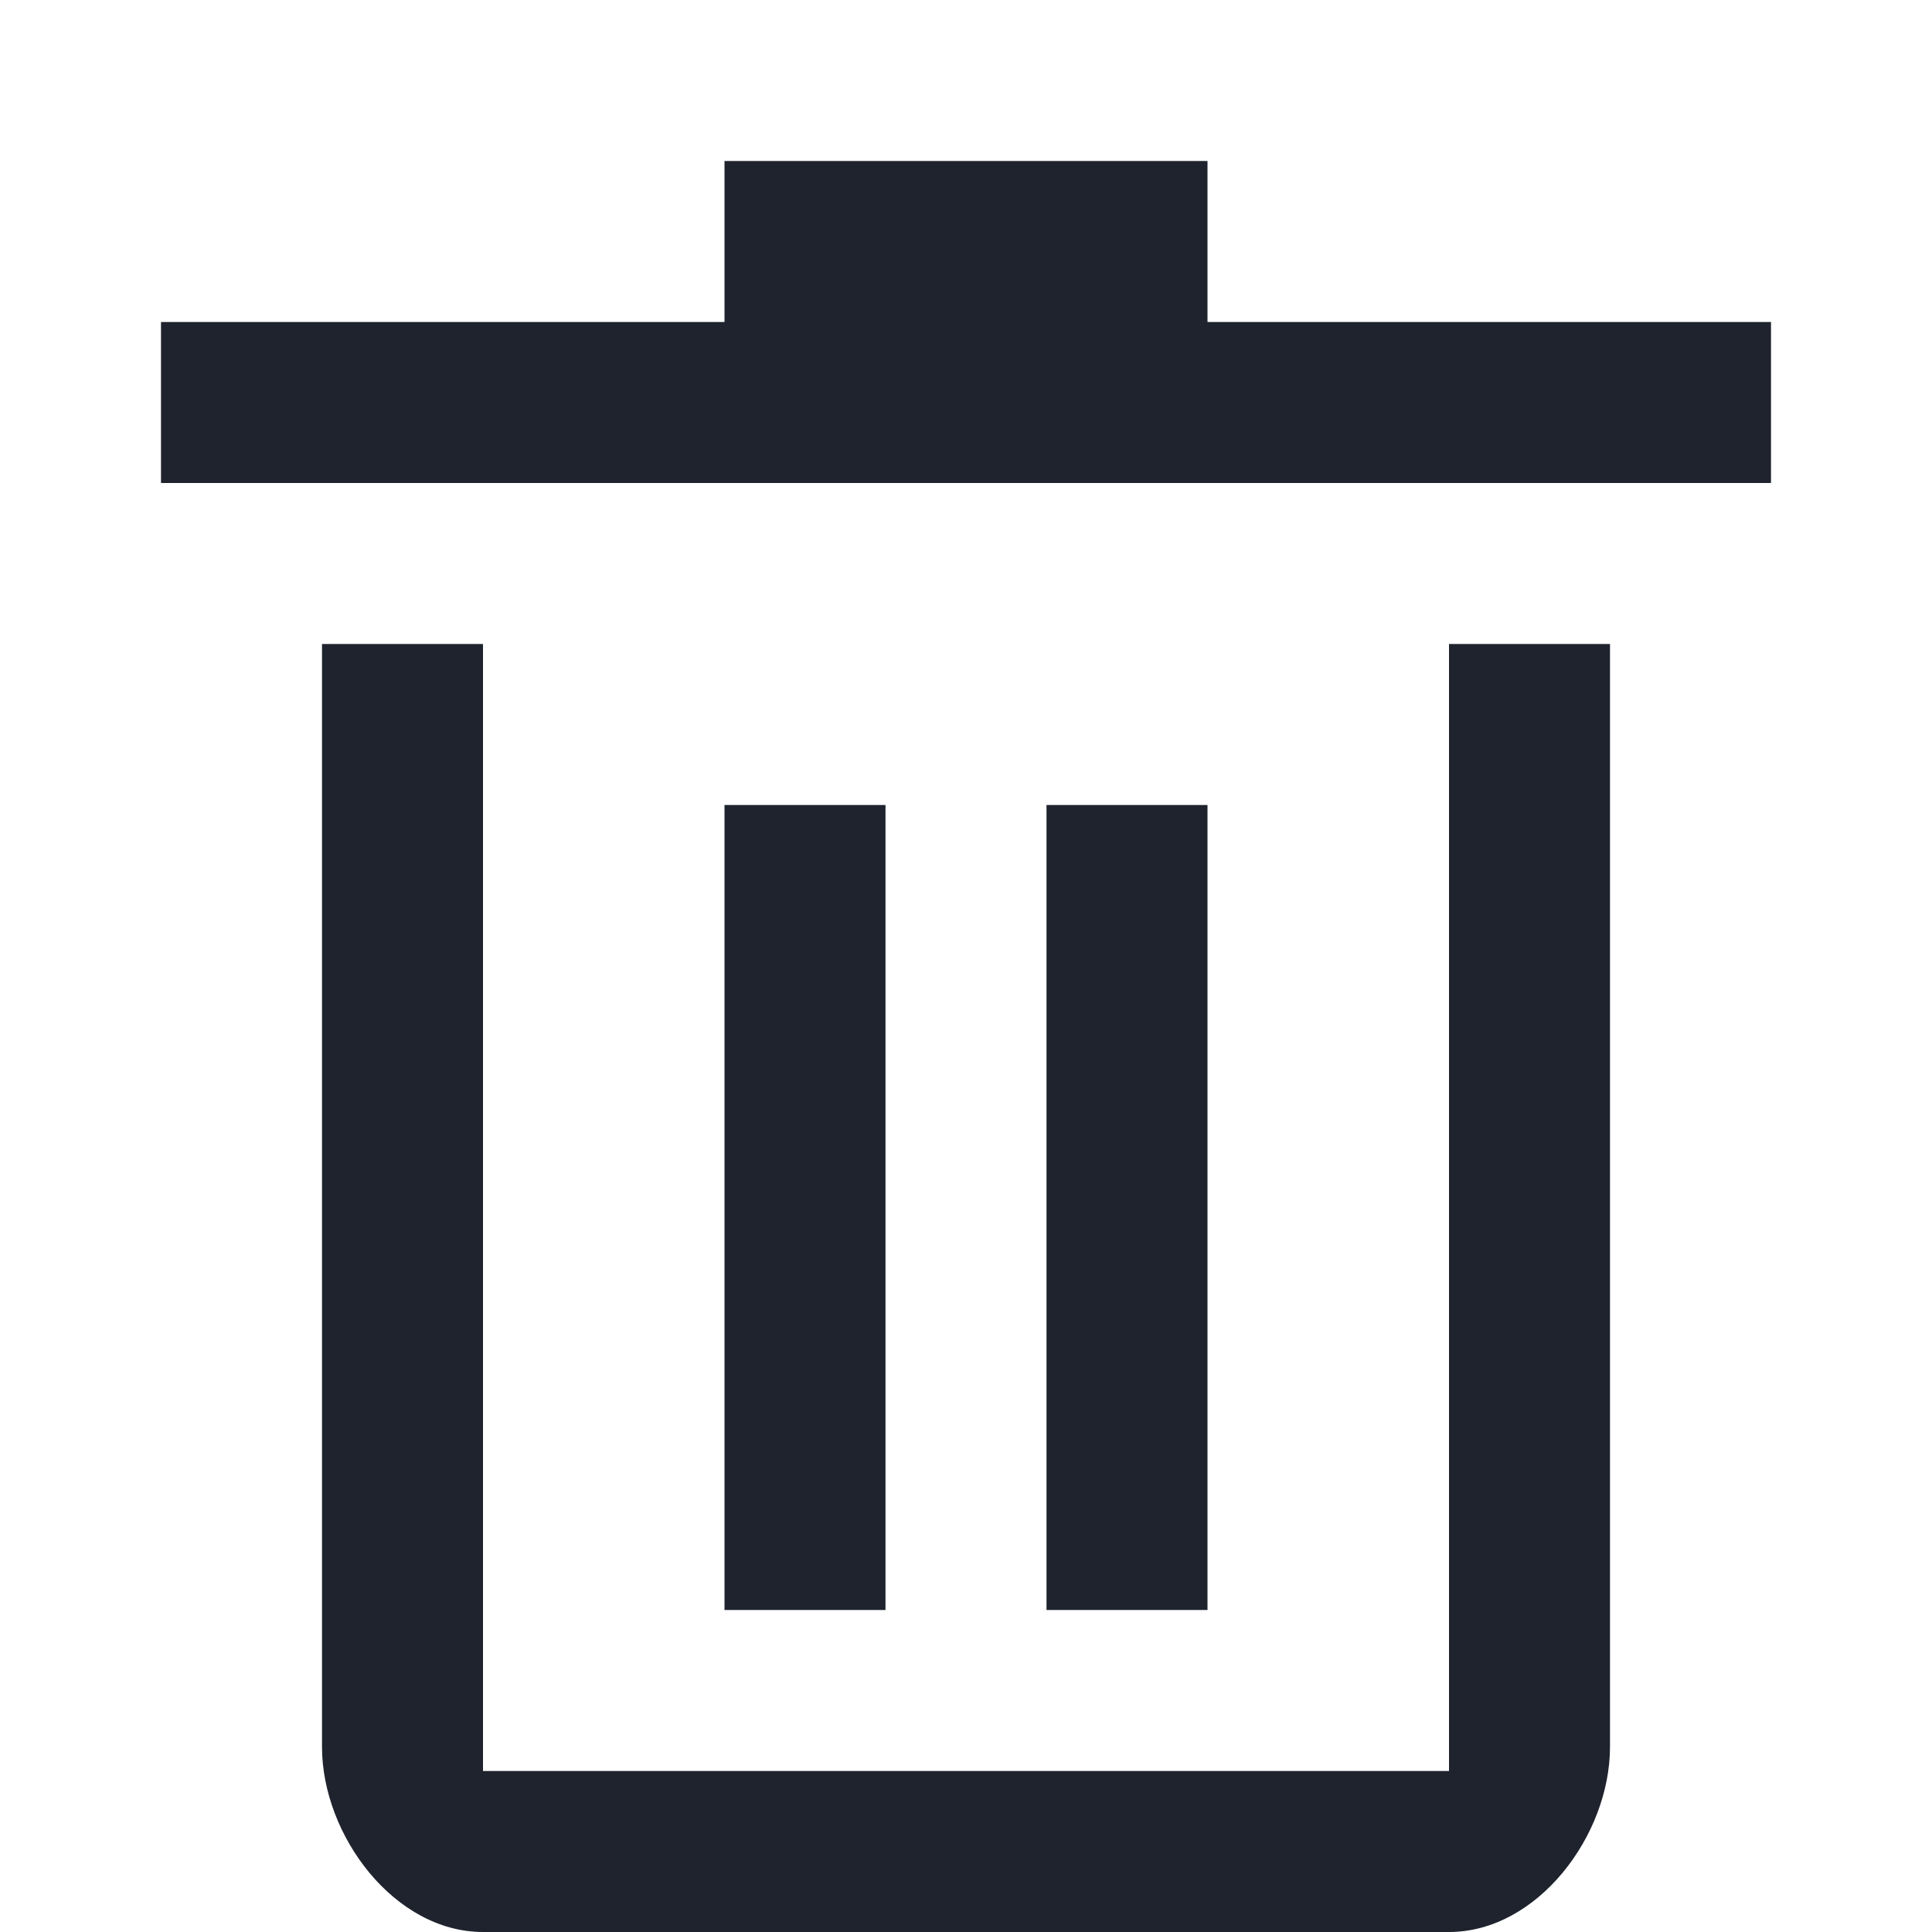
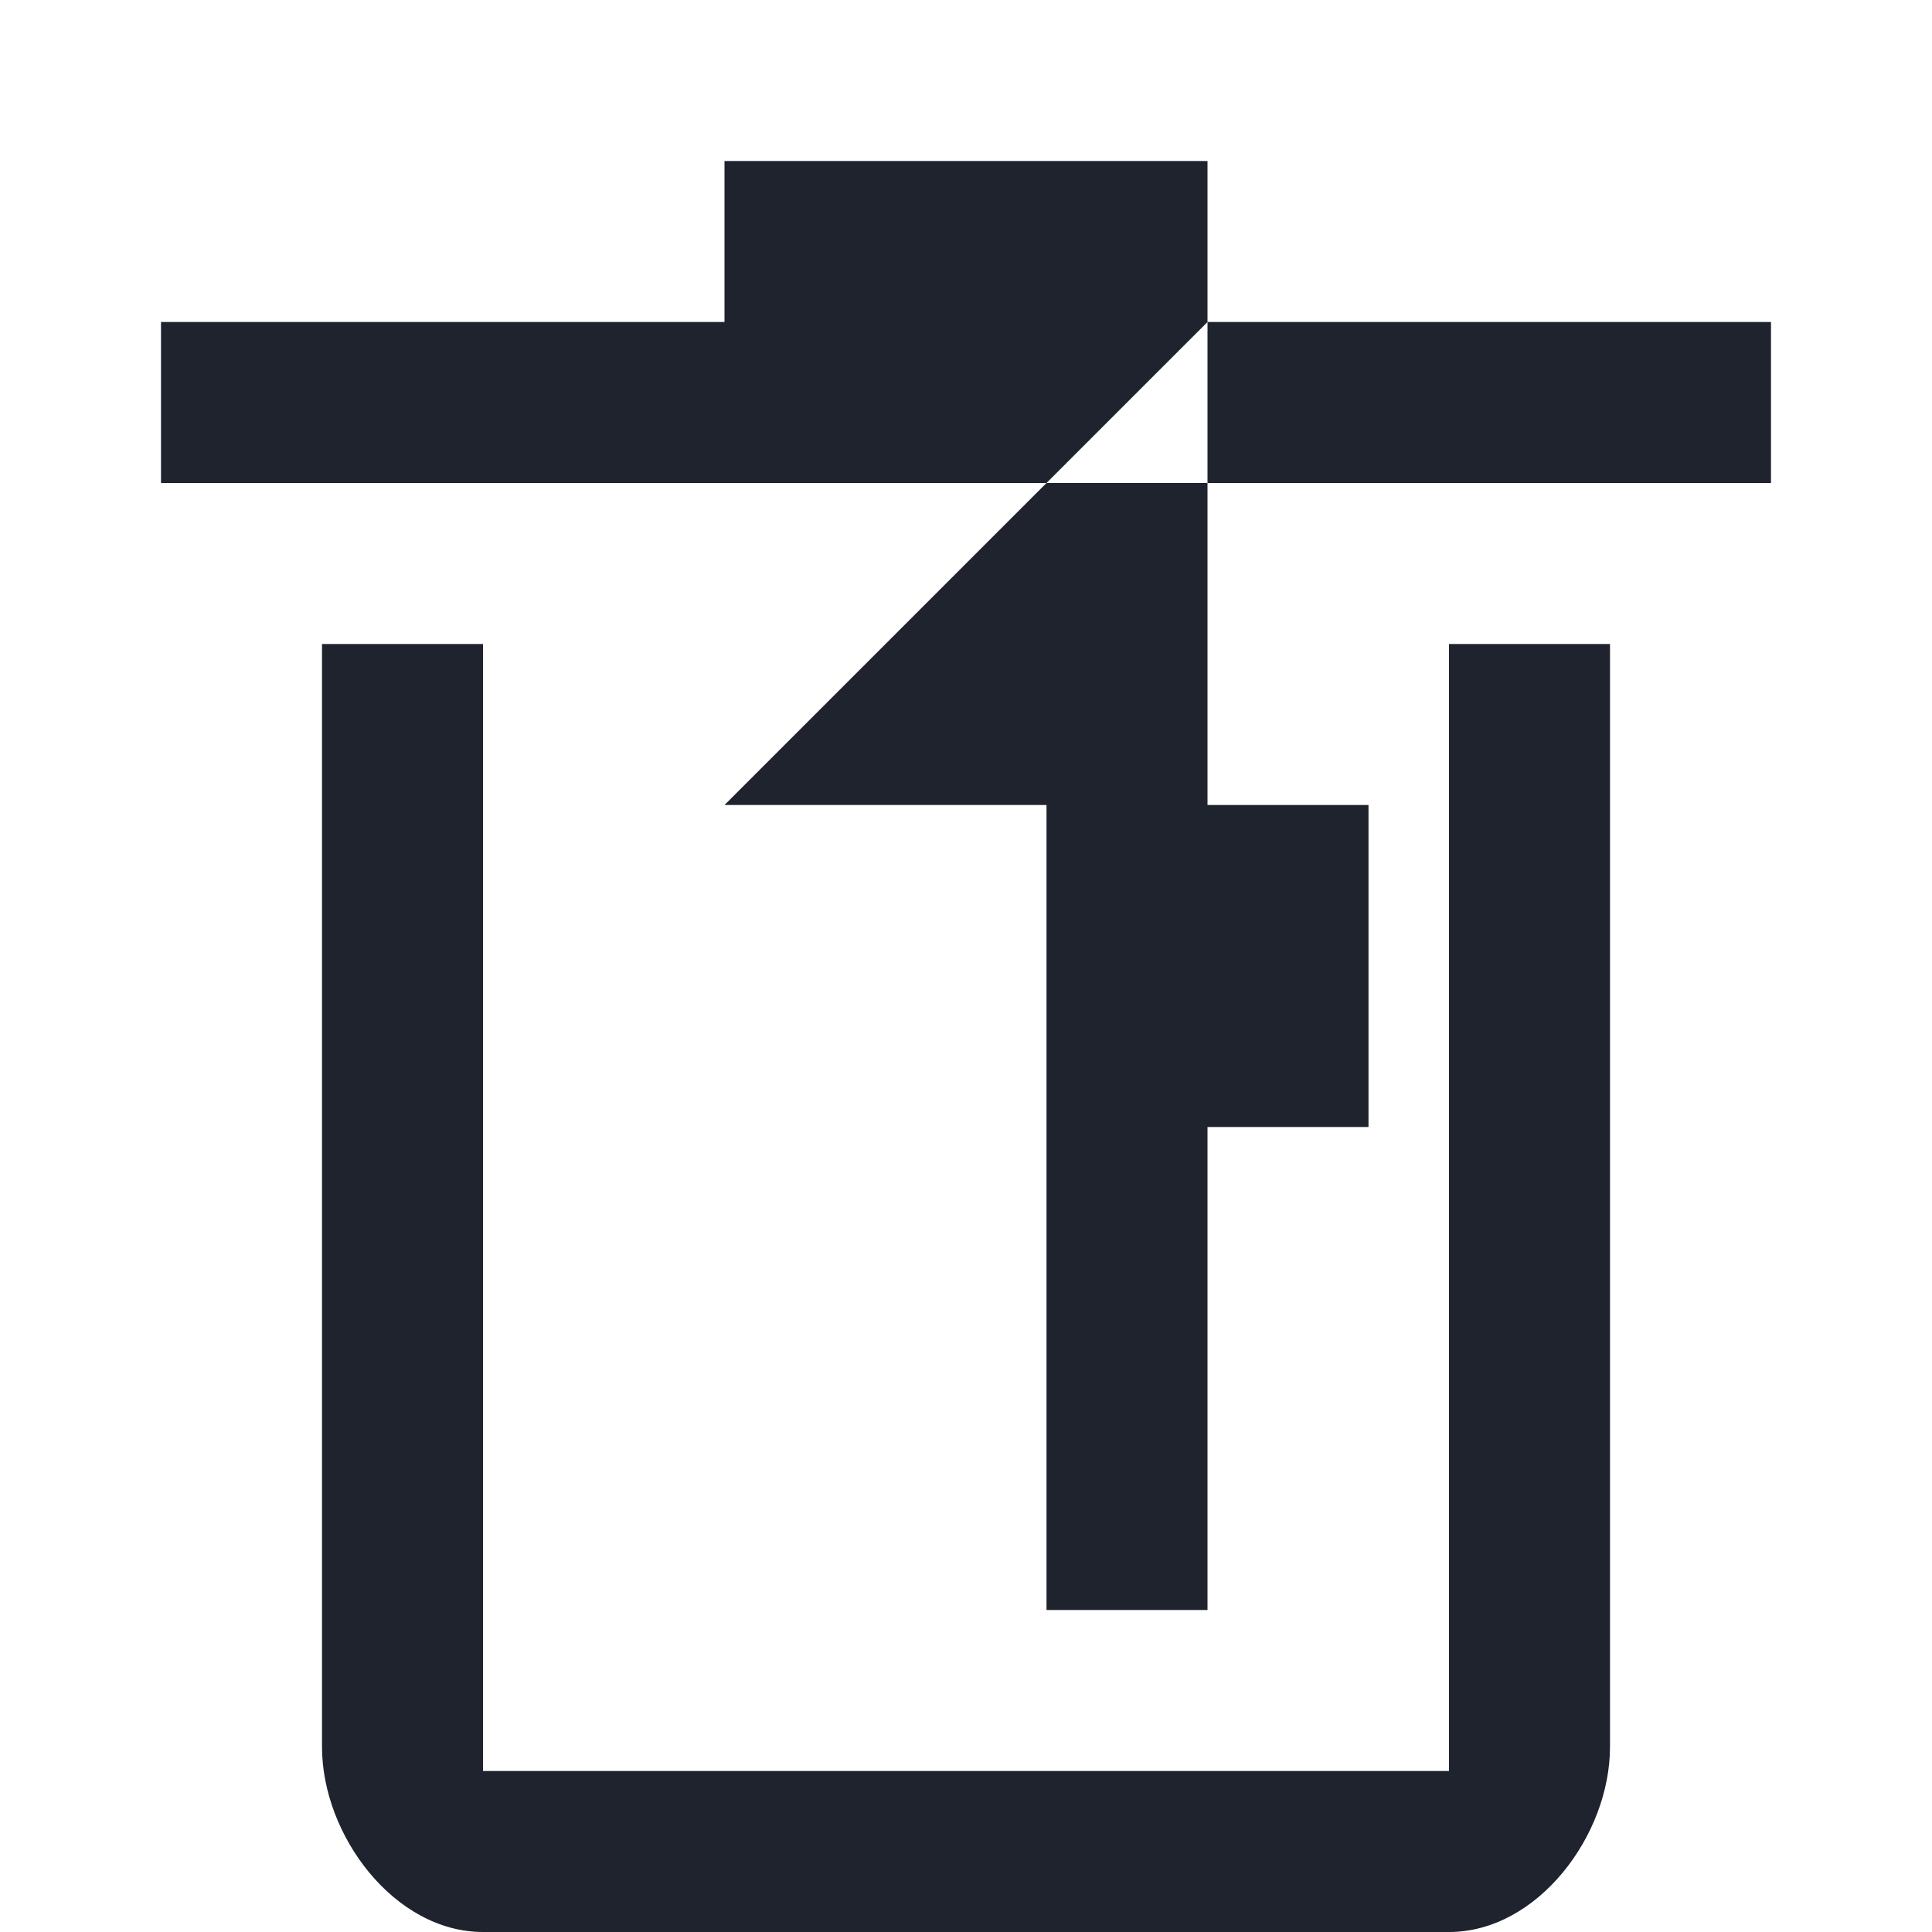
<svg xmlns="http://www.w3.org/2000/svg" id="Layer_1" style="enable-background:new 0 0 24 24;" version="1.1" viewBox="0 0 24 24" xml:space="preserve">
  <style type="text/css">
	.st0{fill:#1E232D;}
</style>
-   <path class="st0" d="M18,22H6V8H4v13.7C4,22.8,4.9,24,6,24h12c1.1,0,2-1.2,2-2.3V8h-2V22z M15,4V2H9v2H2v2h20V4H15z M9,10v10h2V10H9  z M13,10v10h2V10H13z" />
+   <path class="st0" d="M18,22H6V8H4v13.7C4,22.8,4.9,24,6,24h12c1.1,0,2-1.2,2-2.3V8h-2V22z M15,4V2H9v2H2v2h20V4H15z v10h2V10H9  z M13,10v10h2V10H13z" />
</svg>